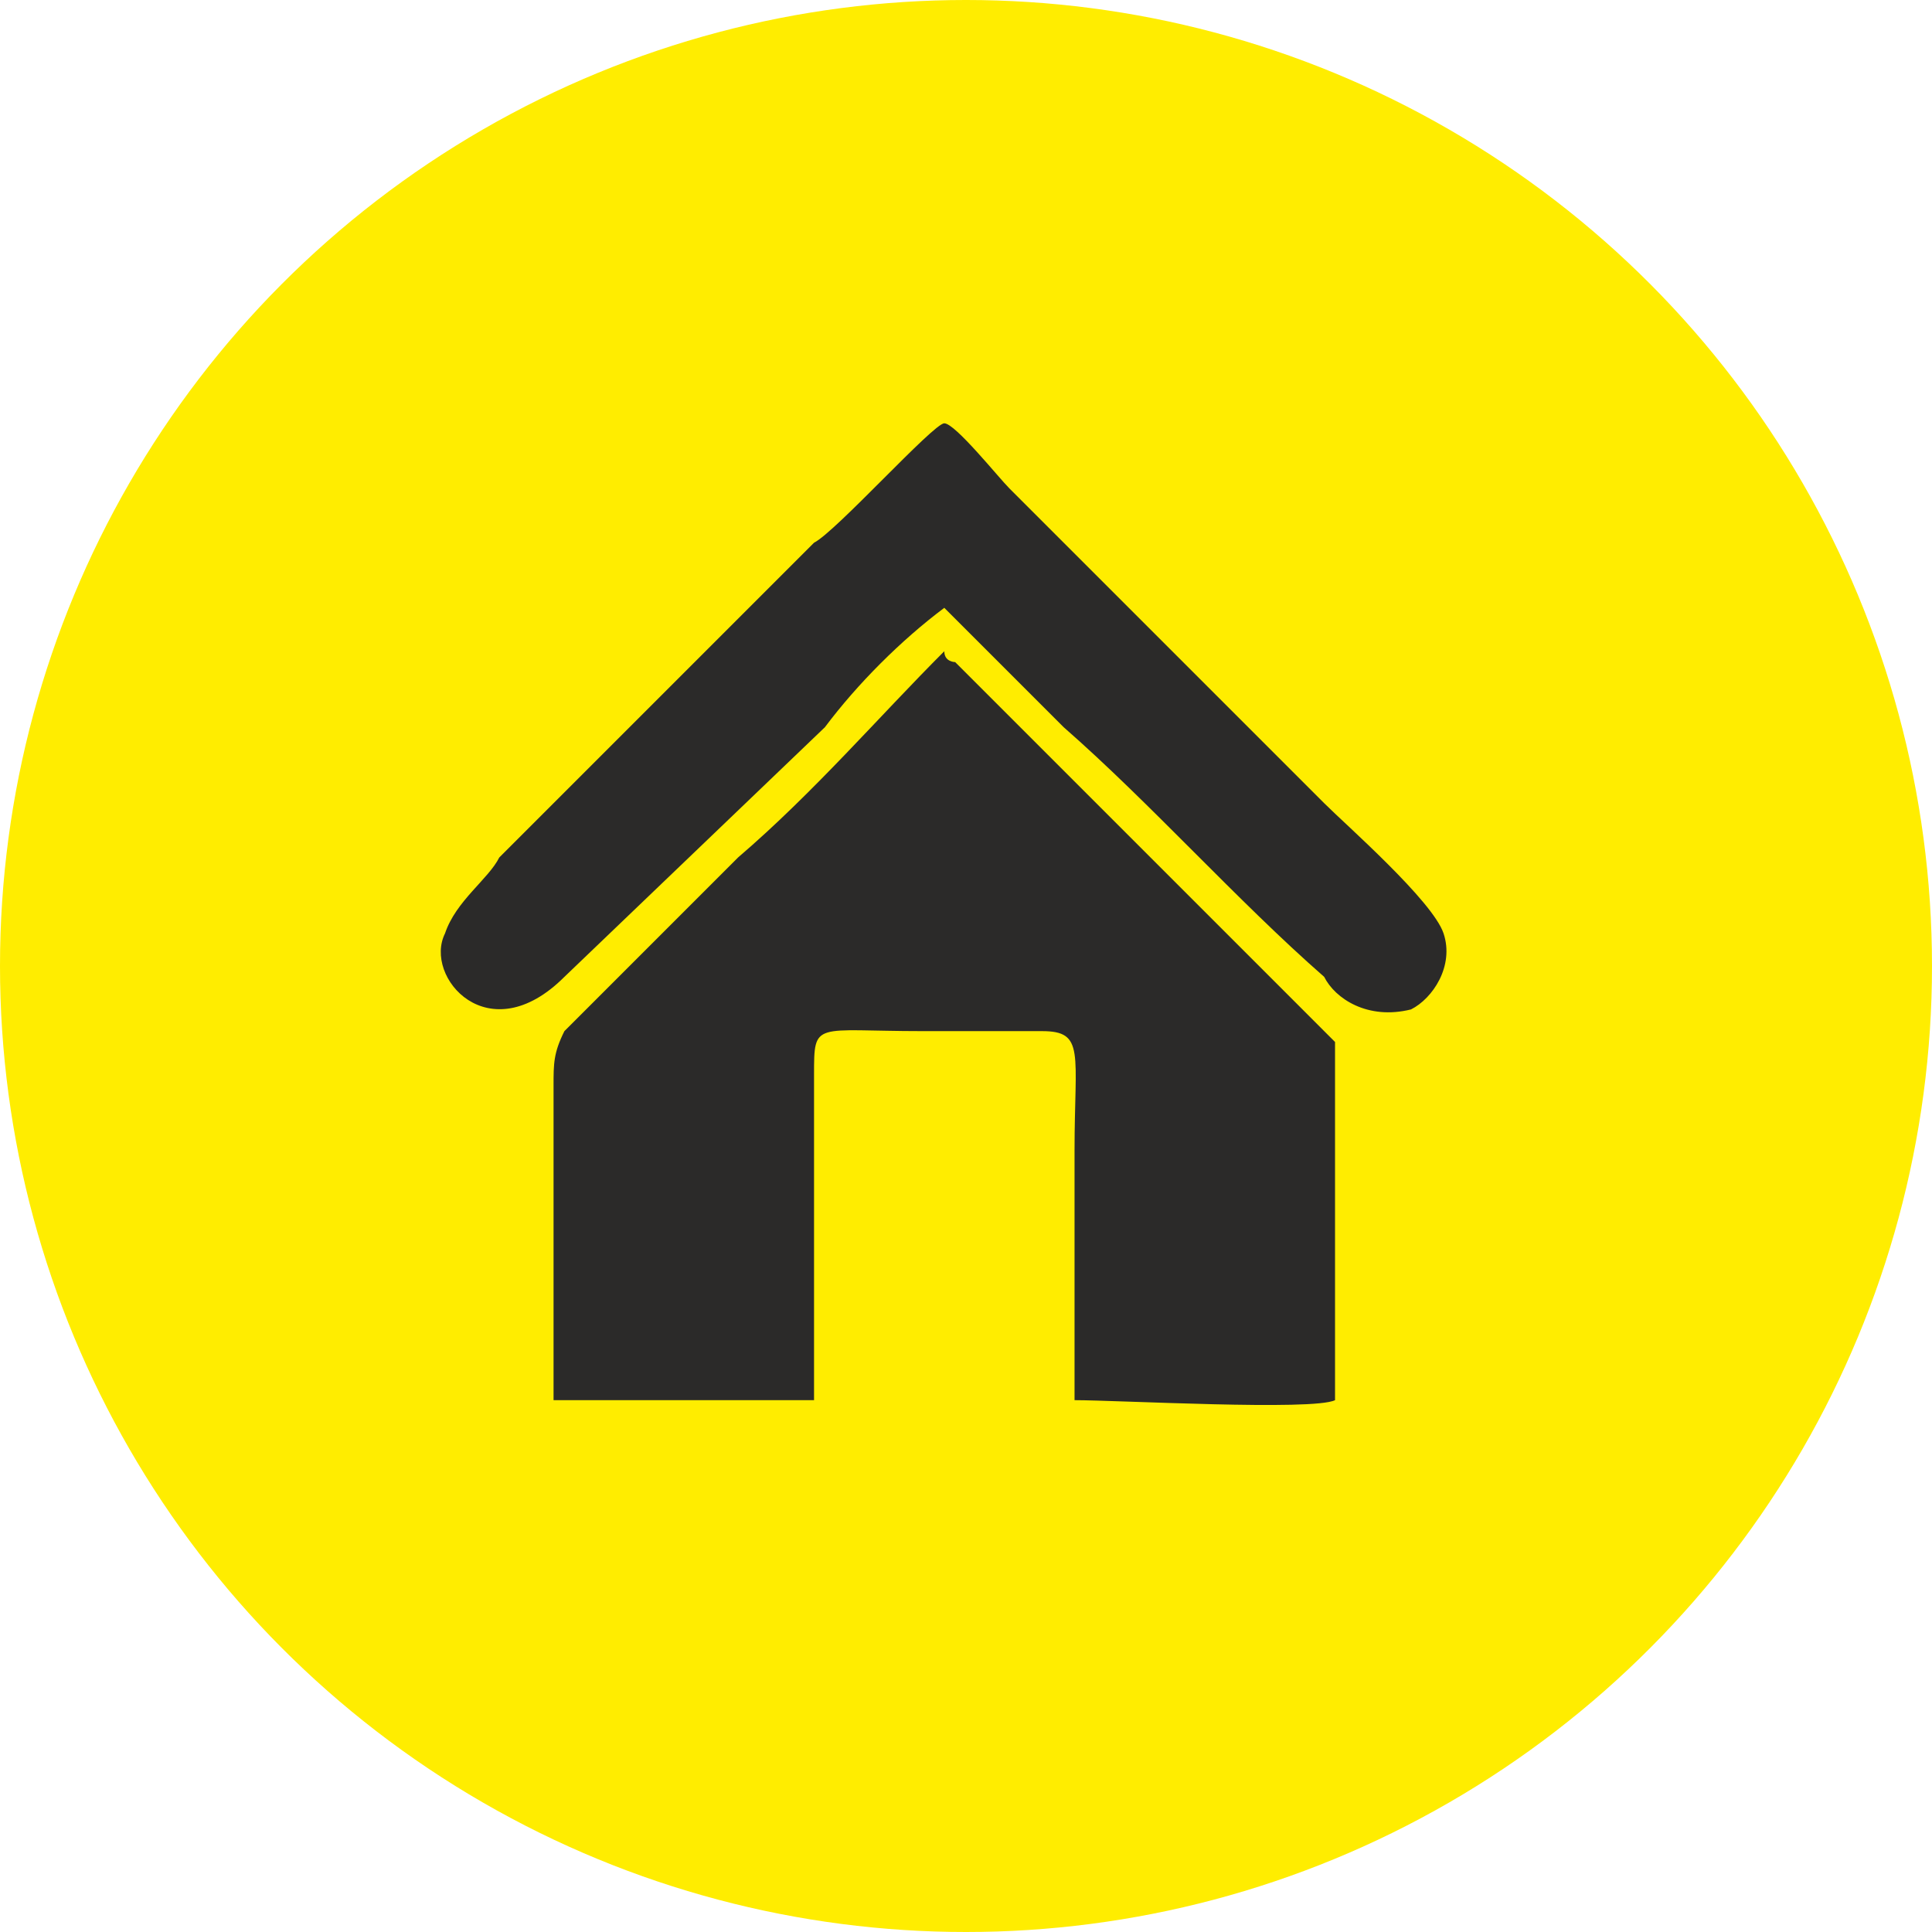
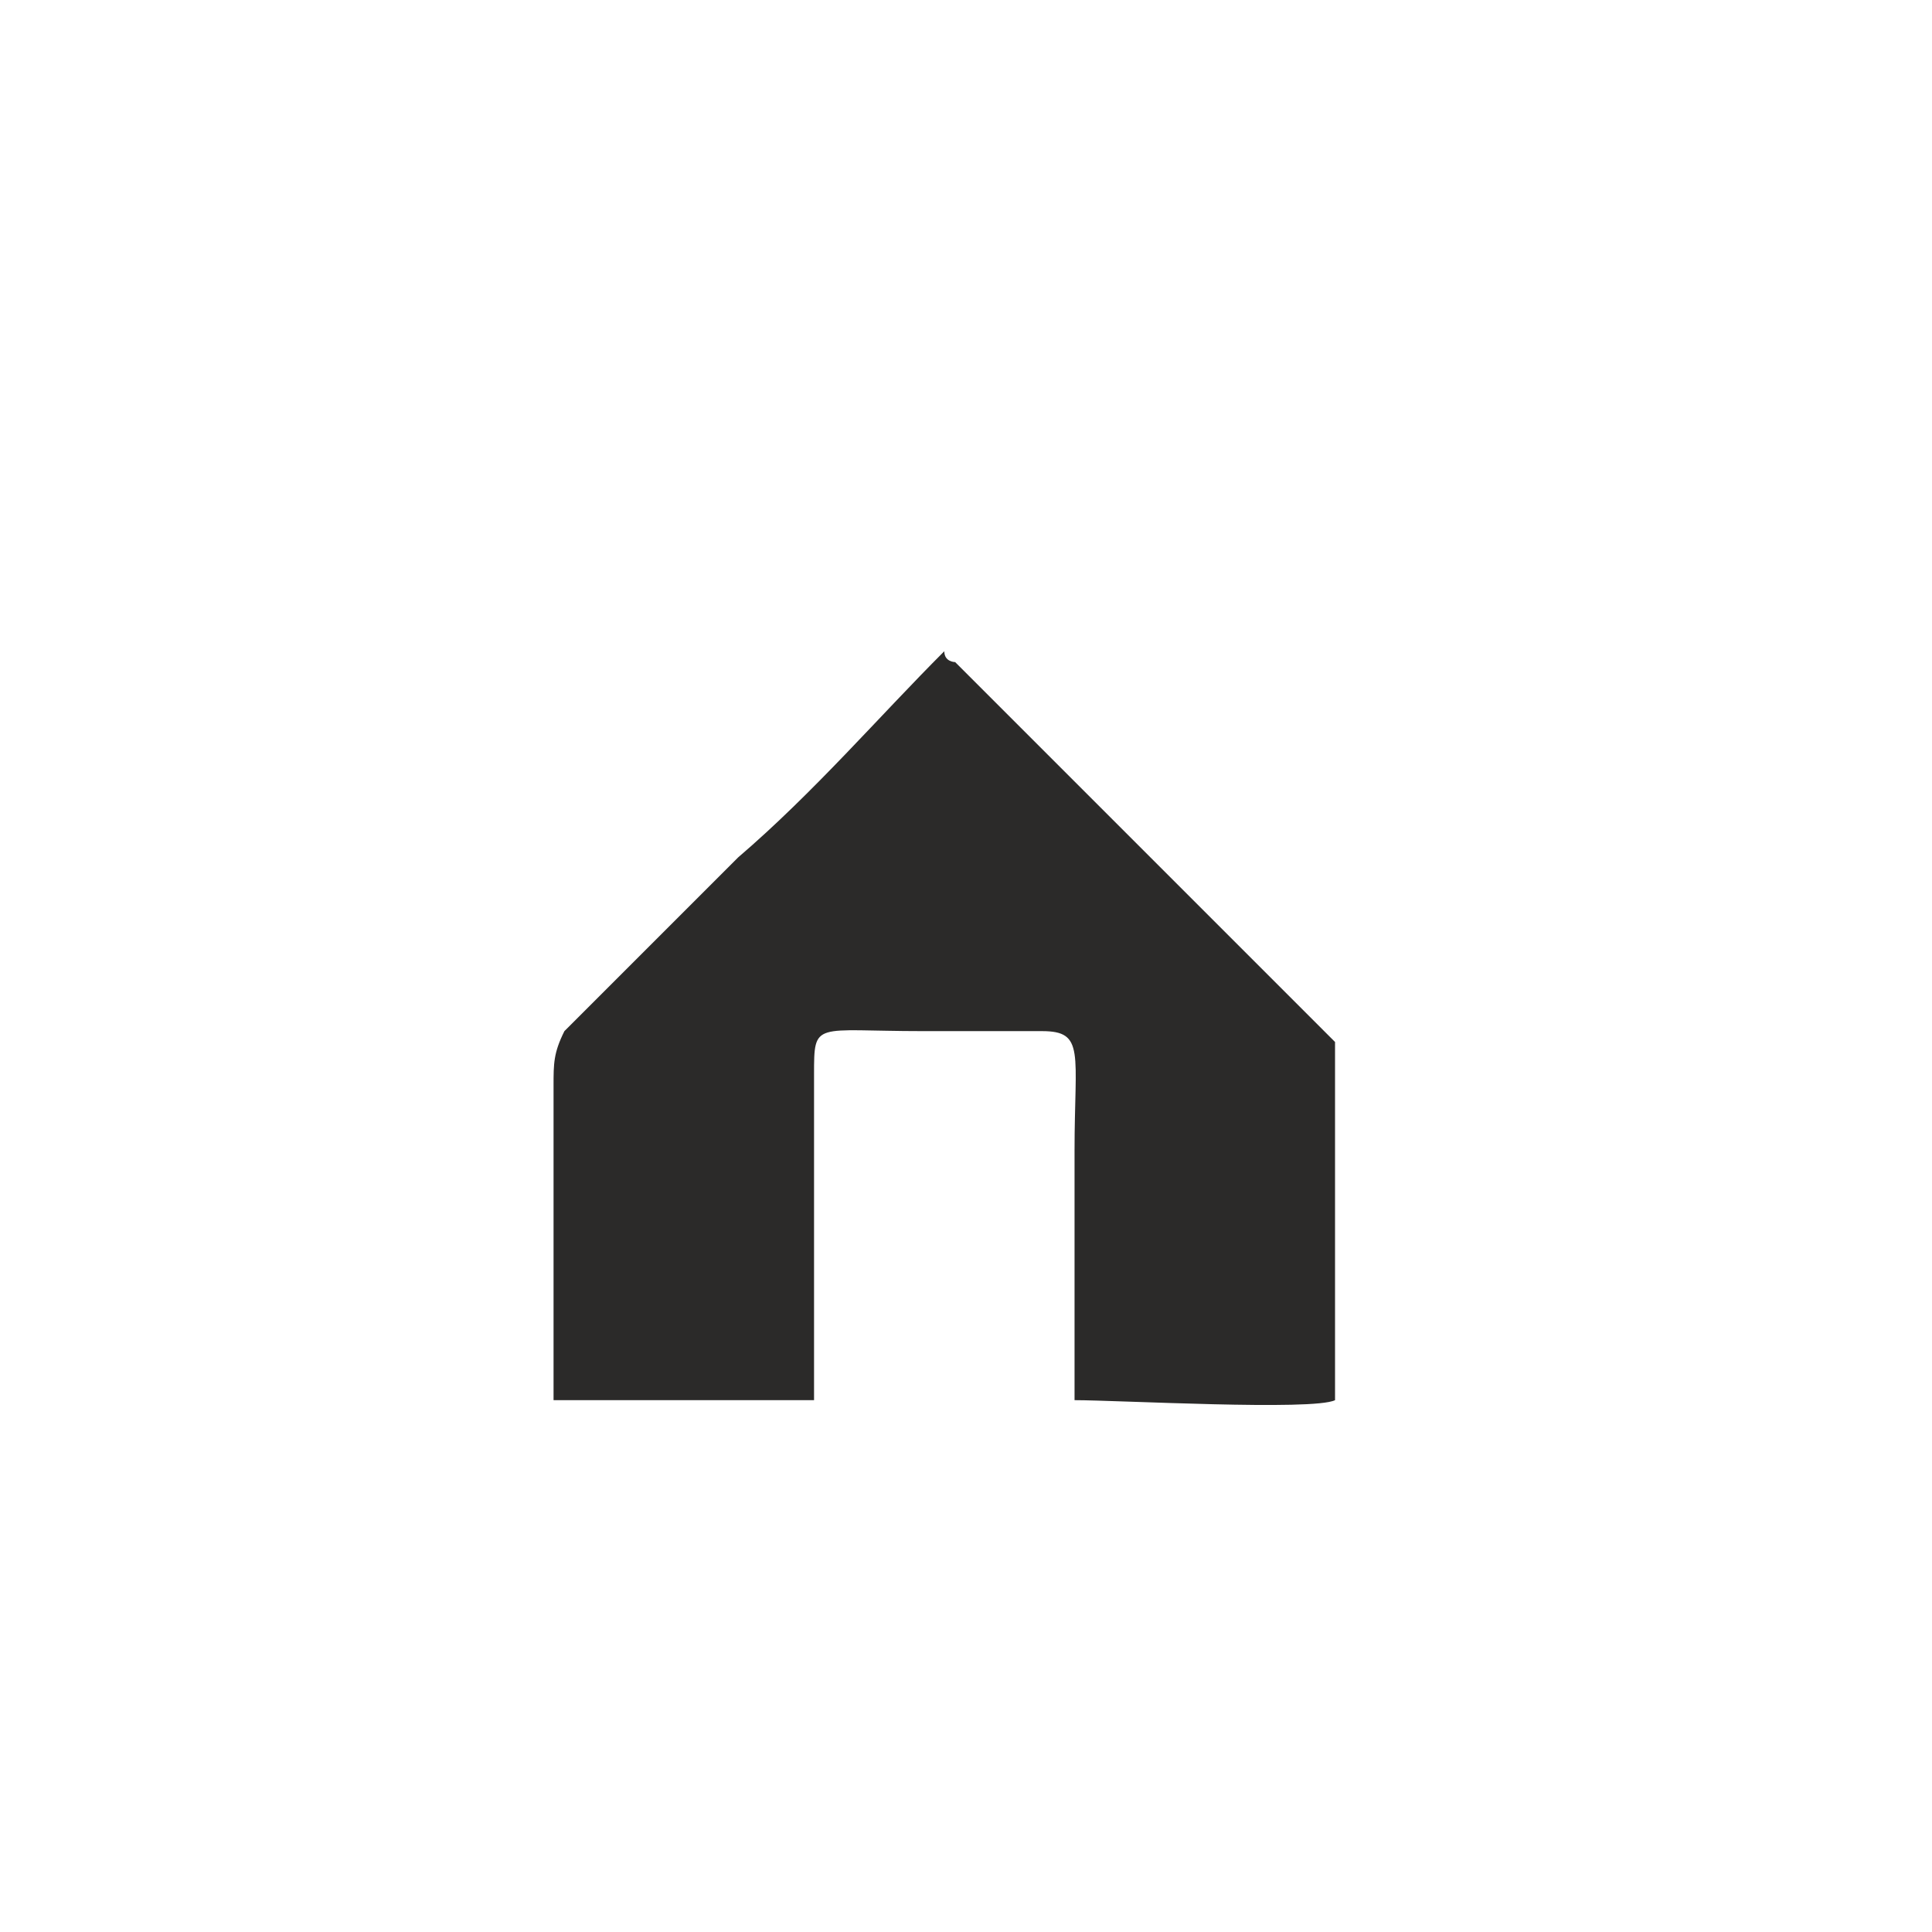
<svg xmlns="http://www.w3.org/2000/svg" xml:space="preserve" width="13.855mm" height="13.855mm" version="1.1" style="shape-rendering:geometricPrecision; text-rendering:geometricPrecision; image-rendering:optimizeQuality; fill-rule:evenodd; clip-rule:evenodd" viewBox="0 0 178 178">
  <defs>
    <style type="text/css">
   
    .fil1 {fill:#2B2A29}
    .fil0 {fill:#FFED00}
   
  </style>
  </defs>
  <g id="Слой_x0020_1">
-     <circle class="fil0" cx="89" cy="89" r="89" />
    <path class="fil1" d="M51 100c0,8 0,21 0,29 2,0 22,0 24,0 0,-2 0,-26 0,-30 0,-5 0,-4 10,-4l11 0c4,0 3,2 3,11 0,6 0,19 0,23 4,0 22,1 24,0 0,-2 0,-29 0,-33l-35 -35c0,0 -1,0 -1,-1 -6,6 -12,13 -19,19l-16 16c-1,2 -1,3 -1,5z" />
-     <path class="fil1" d="M87 56l11 11c8,7 16,16 24,23 1,2 4,4 8,3 2,-1 4,-4 3,-7 -1,-3 -9,-10 -11,-12l-29 -29c-1,-1 -5,-6 -6,-6 -1,0 -10,10 -12,11l-29 29c-1,2 -4,4 -5,7 -2,4 4,11 11,4l24 -23c3,-4 7,-8 11,-11z" />
  </g>
</svg>